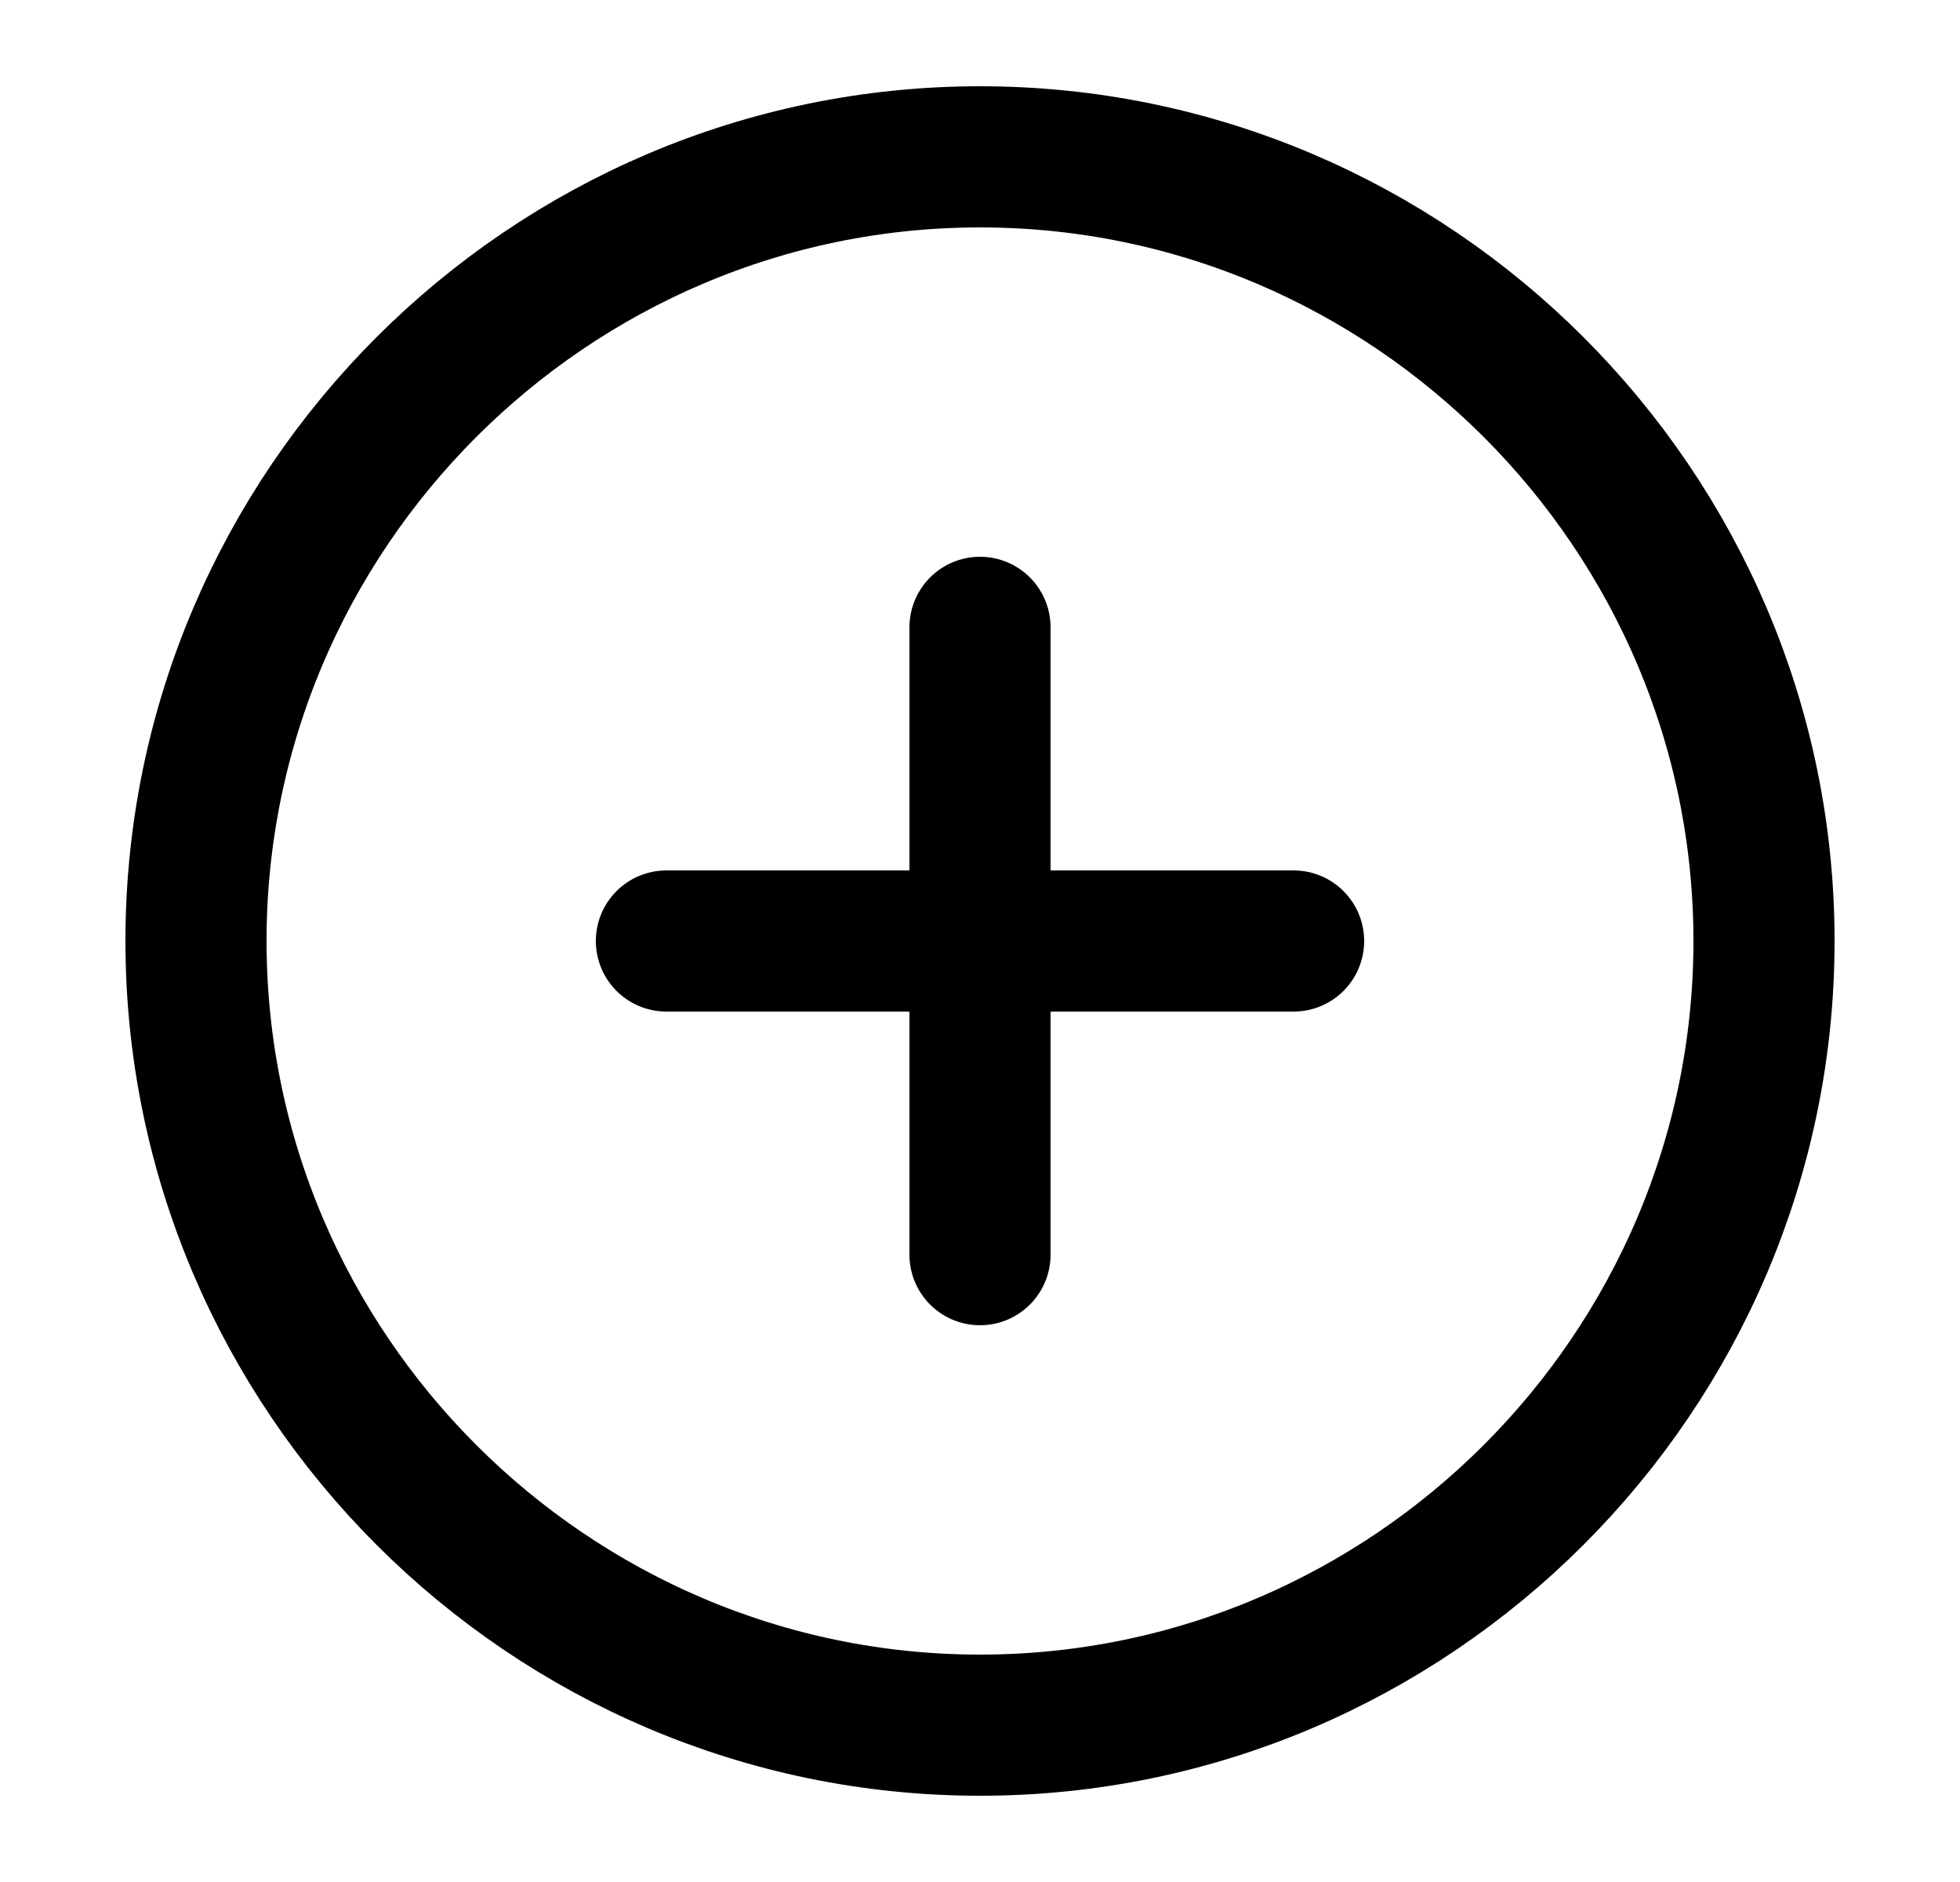
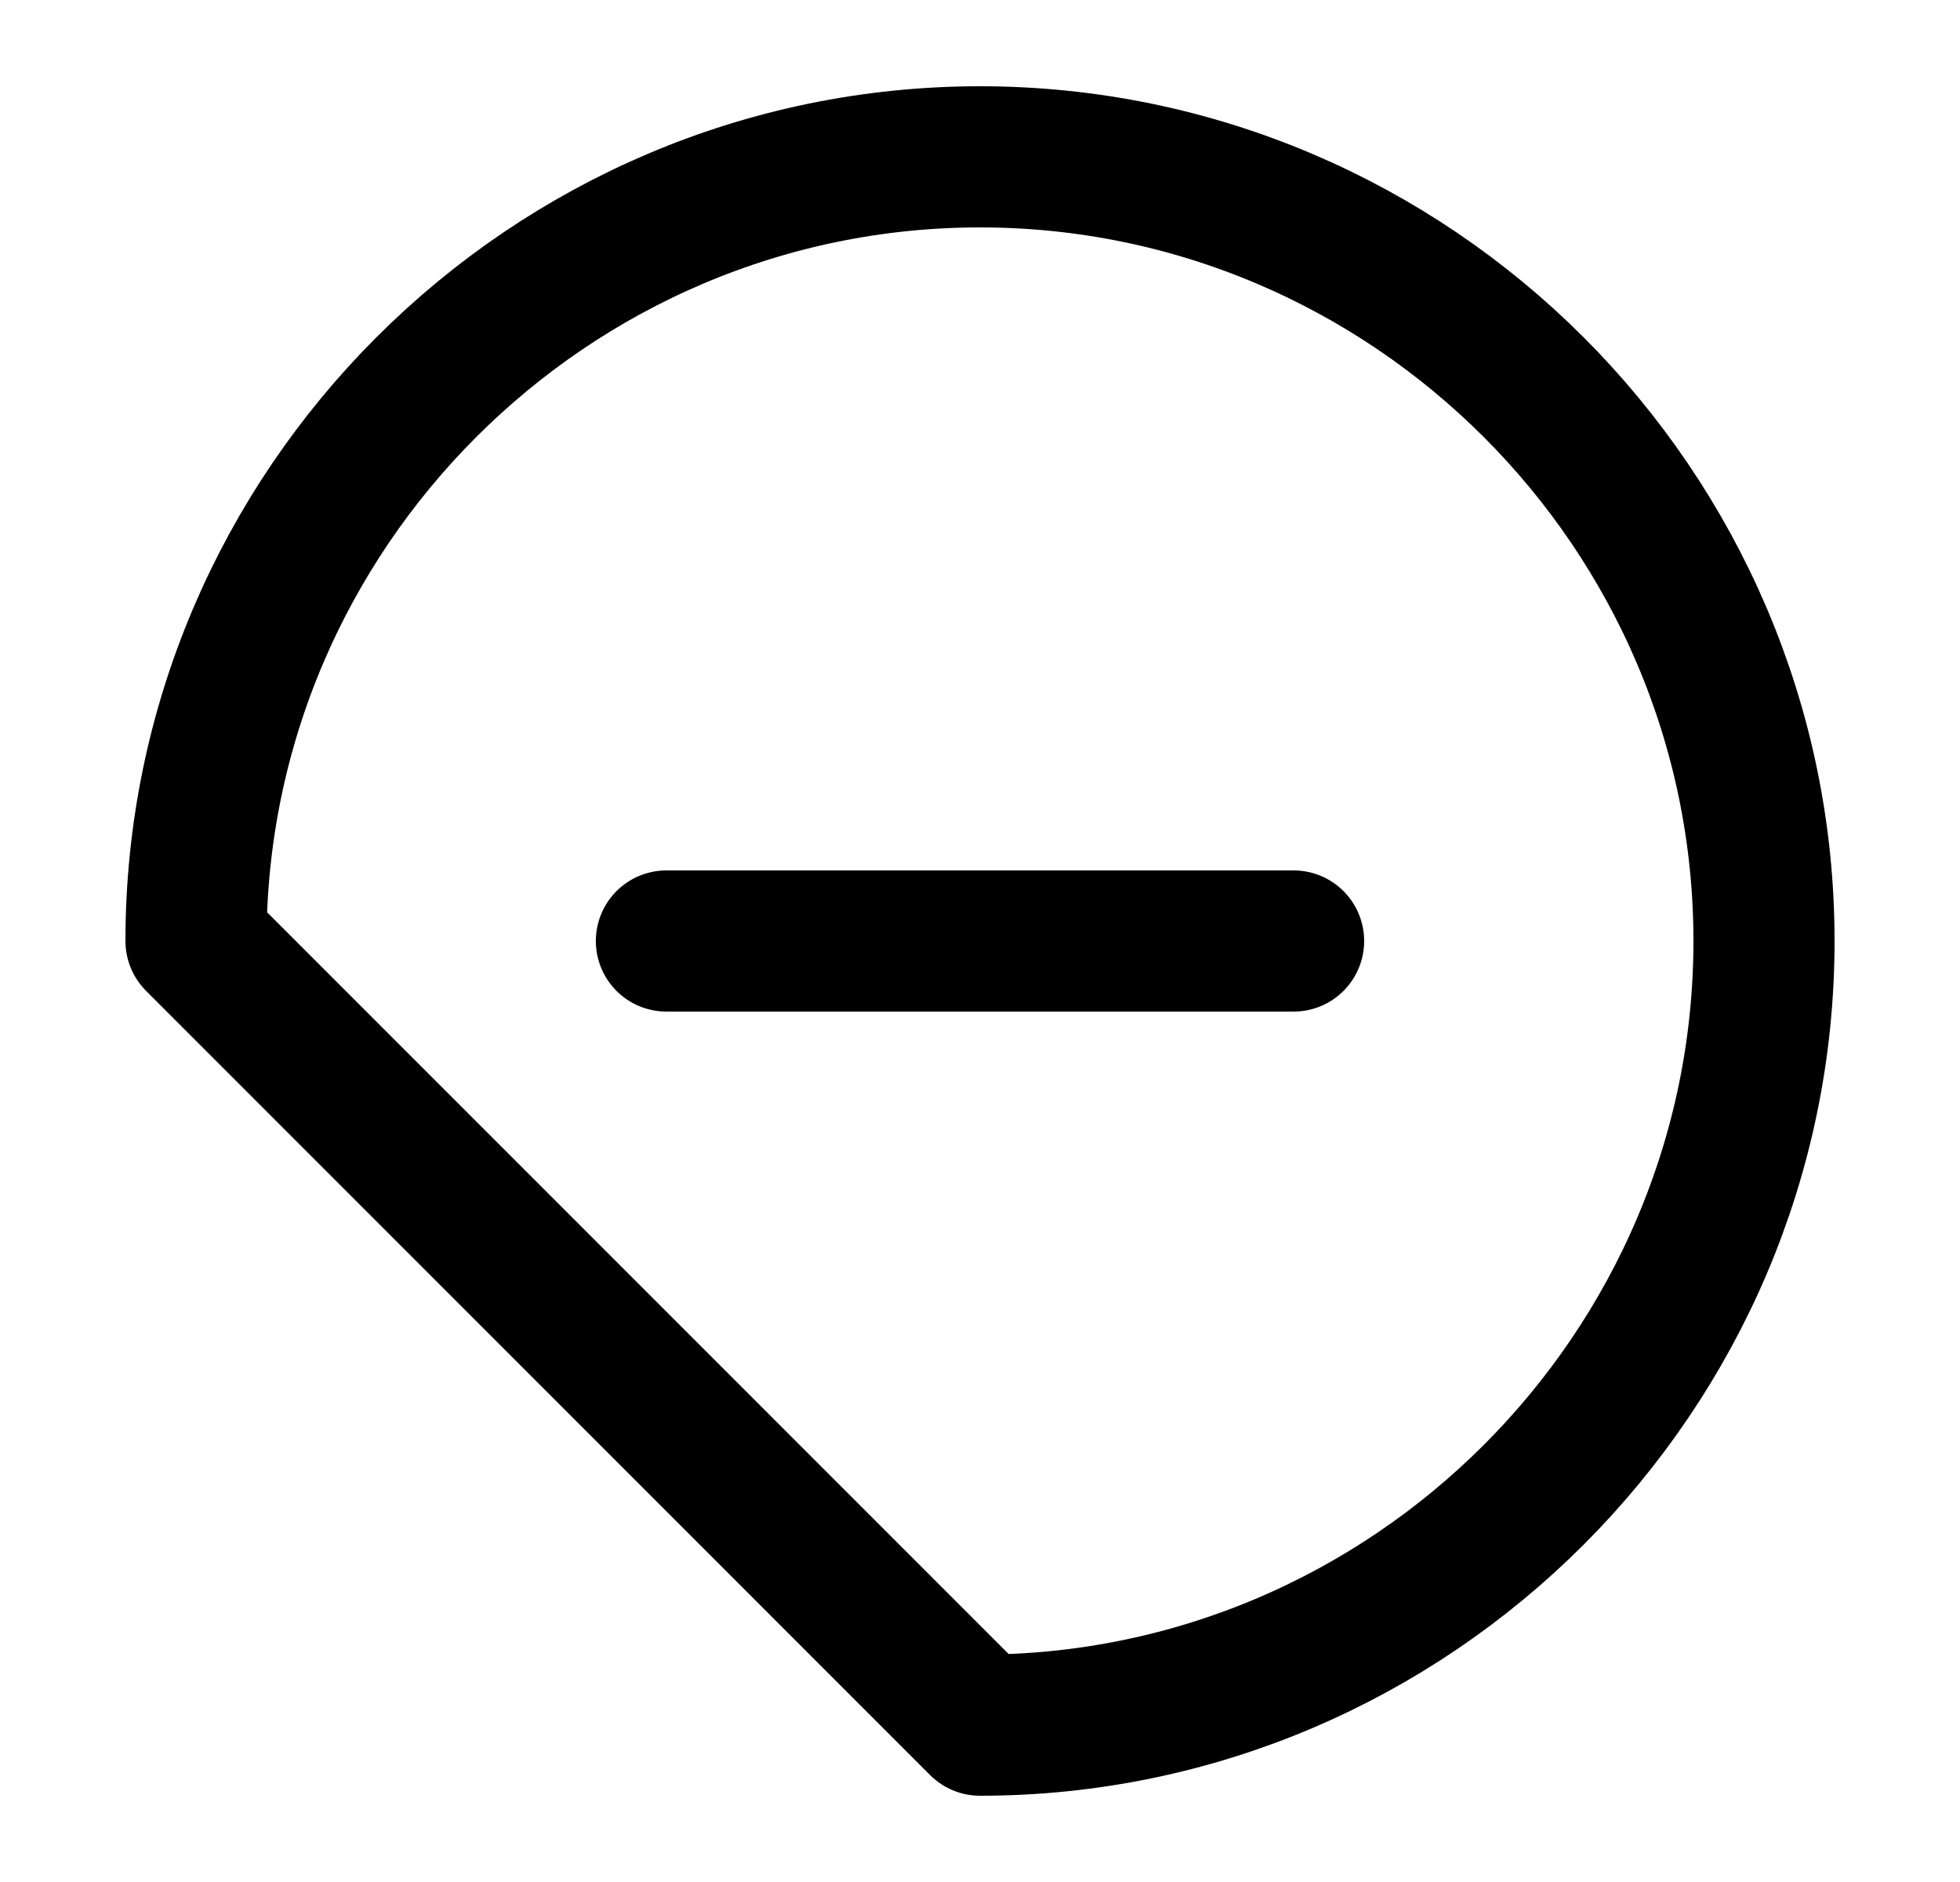
<svg xmlns="http://www.w3.org/2000/svg" width="25" height="24" viewBox="0 0 25 24" fill="none">
-   <path d="M12.5 22C18 22 22.5 17.5 22.5 12C22.5 6.5 18 2 12.5 2C7 2 2.5 6.5 2.5 12C2.5 17.5 7 22 12.5 22Z" stroke="black" stroke-width="1.8" stroke-linecap="round" stroke-linejoin="round" />
+   <path d="M12.5 22C18 22 22.5 17.5 22.5 12C22.5 6.5 18 2 12.5 2C7 2 2.5 6.5 2.5 12Z" stroke="black" stroke-width="1.8" stroke-linecap="round" stroke-linejoin="round" />
  <path d="M8.5 12H16.5" stroke="black" stroke-width="1.8" stroke-linecap="round" stroke-linejoin="round" />
-   <path d="M12.5 16V8" stroke="black" stroke-width="1.8" stroke-linecap="round" stroke-linejoin="round" />
</svg>